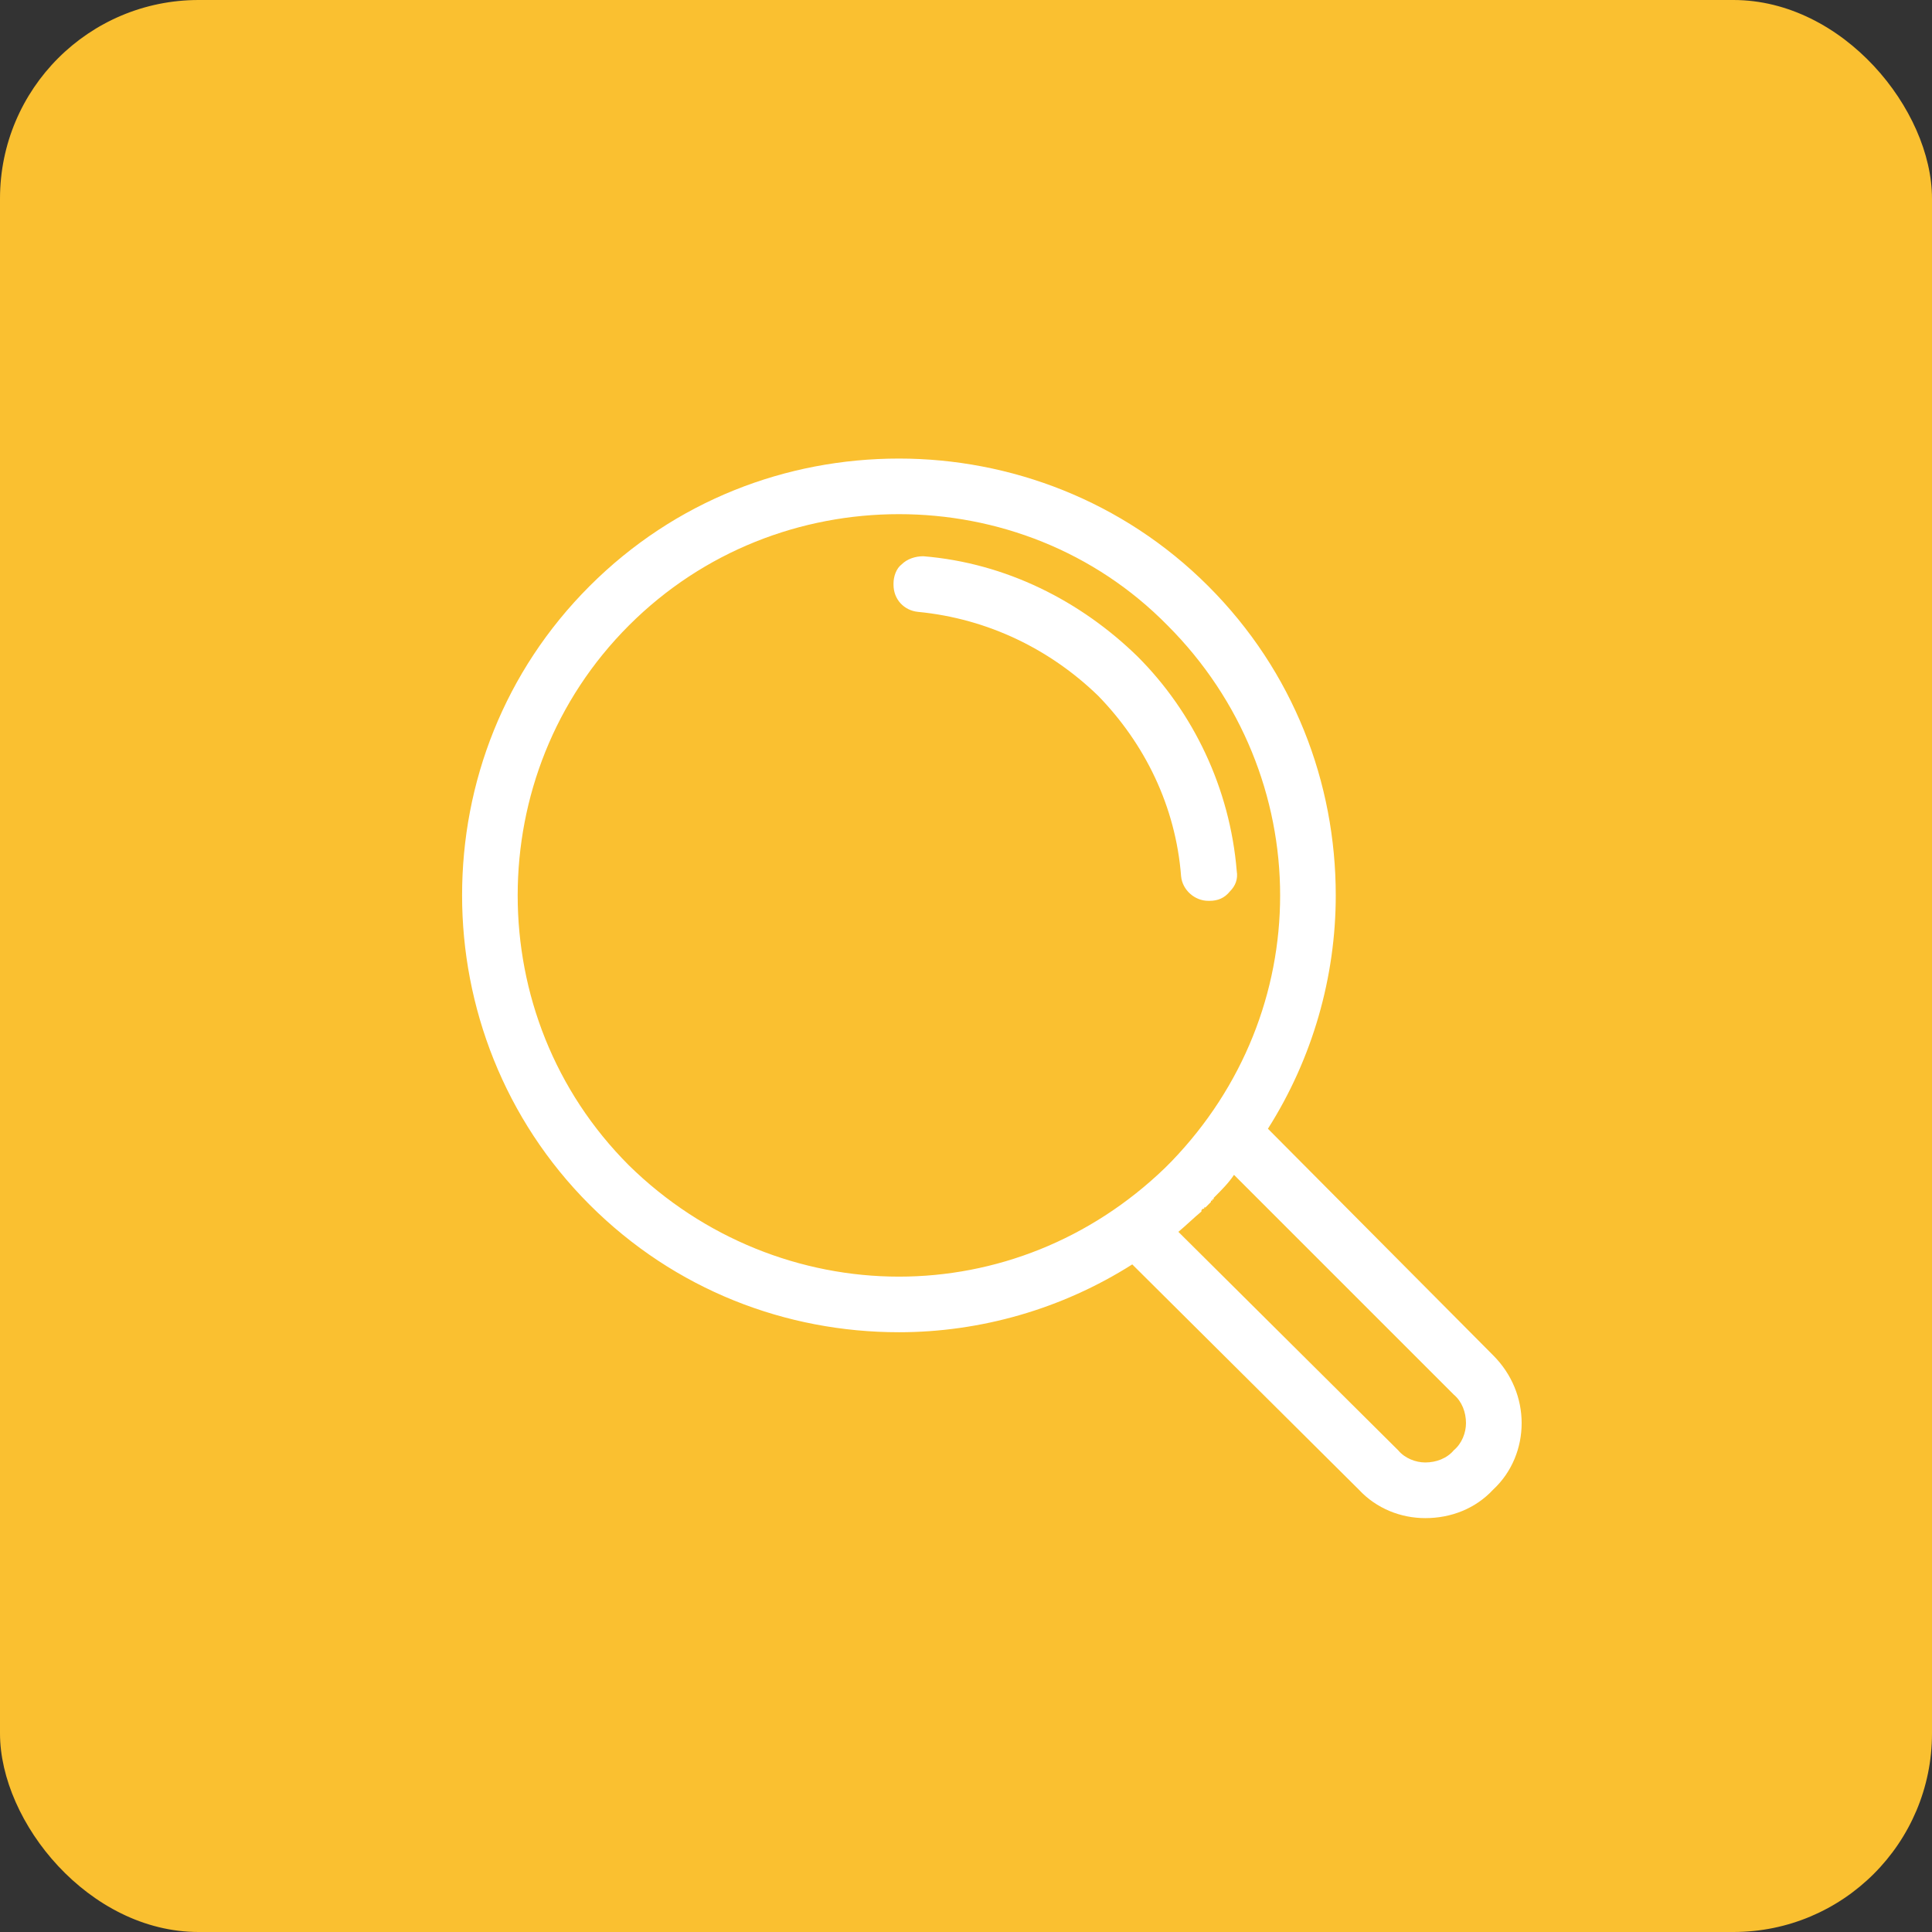
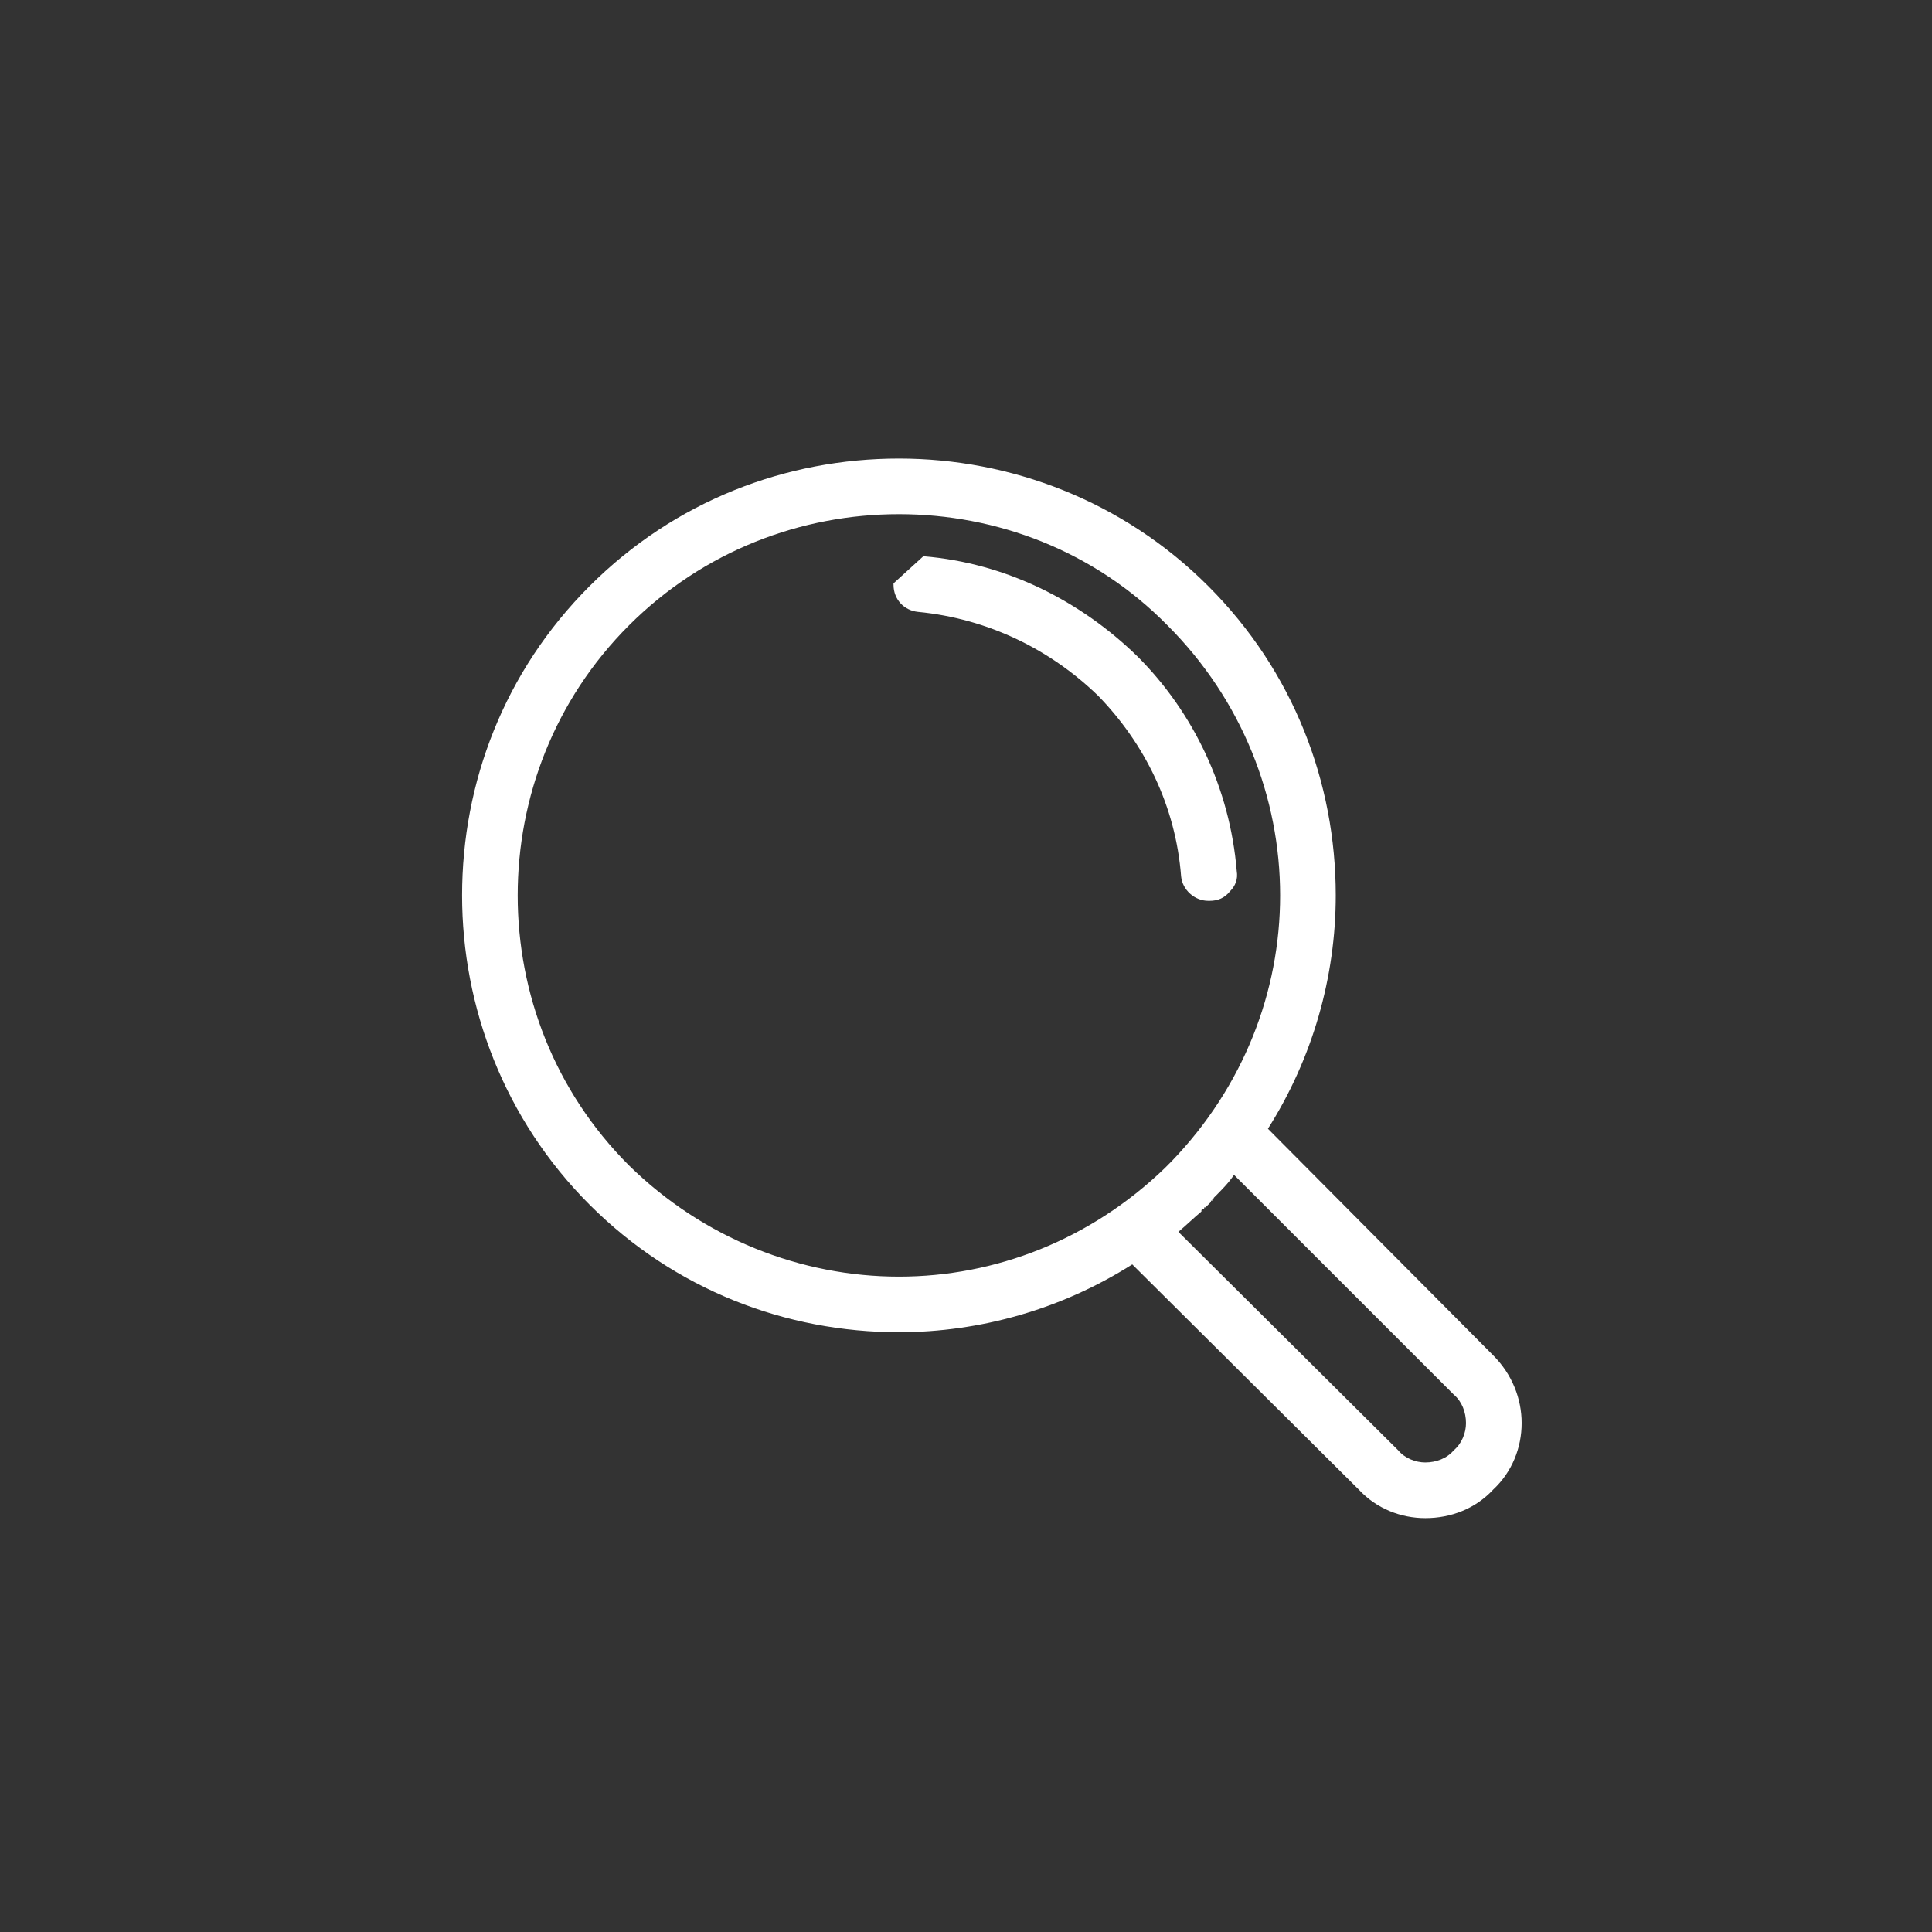
<svg xmlns="http://www.w3.org/2000/svg" id="_レイヤー_2" viewBox="0 0 71.86 71.86">
  <rect x="0" y="0" width="71.86" height="71.86" fill="#333333" stroke="none" />
  <g id="_レイヤー_2-2">
-     <rect width="71.86" height="71.86" rx="7.387" ry="7.387" fill="#fac030" />
-     <path d="M21.93,21.799c3.179-3.179,7.317-4.743,11.505-4.743,4.138,0,8.326,1.564,11.505,4.743,3.179,3.179,4.743,7.317,4.743,11.505,0,3.028-.858,6.055-2.523,8.679l8.377,8.427h0c.707.706,1.06,1.615,1.06,2.523s-.353,1.817-1.06,2.473c-.656.706-1.564,1.06-2.523,1.06-.908,0-1.817-.353-2.473-1.06h0l-8.427-8.377c-2.624,1.665-5.652,2.523-8.679,2.523-4.188,0-8.326-1.564-11.505-4.743-3.179-3.179-4.743-7.367-4.743-11.505,0-4.188,1.564-8.326,4.743-11.505h0ZM34.343,20.689c3.078.252,5.854,1.665,7.973,3.734,2.069,2.069,3.431,4.895,3.684,7.973.051.303-.05.555-.252.757-.202.252-.454.353-.757.353h-.051c-.505,0-.959-.404-1.009-.908-.202-2.624-1.362-4.945-3.078-6.711-1.766-1.716-4.087-2.876-6.711-3.129-.505-.05-.908-.454-.908-1.009v-.051c0-.252.101-.555.303-.706.202-.202.505-.303.807-.303h0ZM45.898,43.699c-.202.303-.454.555-.757.858h0v.051h-.05v.05h-.051v.05l-.101.101-.101.101h-.05v.05h-.051l-.05.05h0v.051c-.303.252-.555.505-.858.757l8.175,8.124h0c.252.303.656.454,1.009.454.404,0,.807-.151,1.06-.454.303-.252.454-.656.454-1.009,0-.404-.151-.807-.454-1.06h0l-8.175-8.175ZM33.435,19.124c-3.633,0-7.266,1.362-10.042,4.138-2.775,2.775-4.138,6.409-4.138,10.042s1.362,7.266,4.138,10.042c2.775,2.725,6.409,4.138,10.042,4.138,3.583,0,7.115-1.363,9.89-4.037h0l.101-.101h0l.05-.051h0l.101-.101h0c2.674-2.775,4.037-6.308,4.037-9.89,0-3.633-1.413-7.267-4.188-10.042-2.725-2.775-6.358-4.138-9.991-4.138h0Z" fill="#fff" />
+     <path d="M21.93,21.799c3.179-3.179,7.317-4.743,11.505-4.743,4.138,0,8.326,1.564,11.505,4.743,3.179,3.179,4.743,7.317,4.743,11.505,0,3.028-.858,6.055-2.523,8.679l8.377,8.427h0c.707.706,1.06,1.615,1.06,2.523s-.353,1.817-1.06,2.473c-.656.706-1.564,1.06-2.523,1.06-.908,0-1.817-.353-2.473-1.06h0l-8.427-8.377c-2.624,1.665-5.652,2.523-8.679,2.523-4.188,0-8.326-1.564-11.505-4.743-3.179-3.179-4.743-7.367-4.743-11.505,0-4.188,1.564-8.326,4.743-11.505h0ZM34.343,20.689c3.078.252,5.854,1.665,7.973,3.734,2.069,2.069,3.431,4.895,3.684,7.973.051.303-.05.555-.252.757-.202.252-.454.353-.757.353h-.051c-.505,0-.959-.404-1.009-.908-.202-2.624-1.362-4.945-3.078-6.711-1.766-1.716-4.087-2.876-6.711-3.129-.505-.05-.908-.454-.908-1.009v-.051h0ZM45.898,43.699c-.202.303-.454.555-.757.858h0v.051h-.05v.05h-.051v.05l-.101.101-.101.101h-.05v.05h-.051l-.05.05h0v.051c-.303.252-.555.505-.858.757l8.175,8.124h0c.252.303.656.454,1.009.454.404,0,.807-.151,1.06-.454.303-.252.454-.656.454-1.009,0-.404-.151-.807-.454-1.06h0l-8.175-8.175ZM33.435,19.124c-3.633,0-7.266,1.362-10.042,4.138-2.775,2.775-4.138,6.409-4.138,10.042s1.362,7.266,4.138,10.042c2.775,2.725,6.409,4.138,10.042,4.138,3.583,0,7.115-1.363,9.89-4.037h0l.101-.101h0l.05-.051h0l.101-.101h0c2.674-2.775,4.037-6.308,4.037-9.89,0-3.633-1.413-7.267-4.188-10.042-2.725-2.775-6.358-4.138-9.991-4.138h0Z" fill="#fff" />
  </g>
</svg>